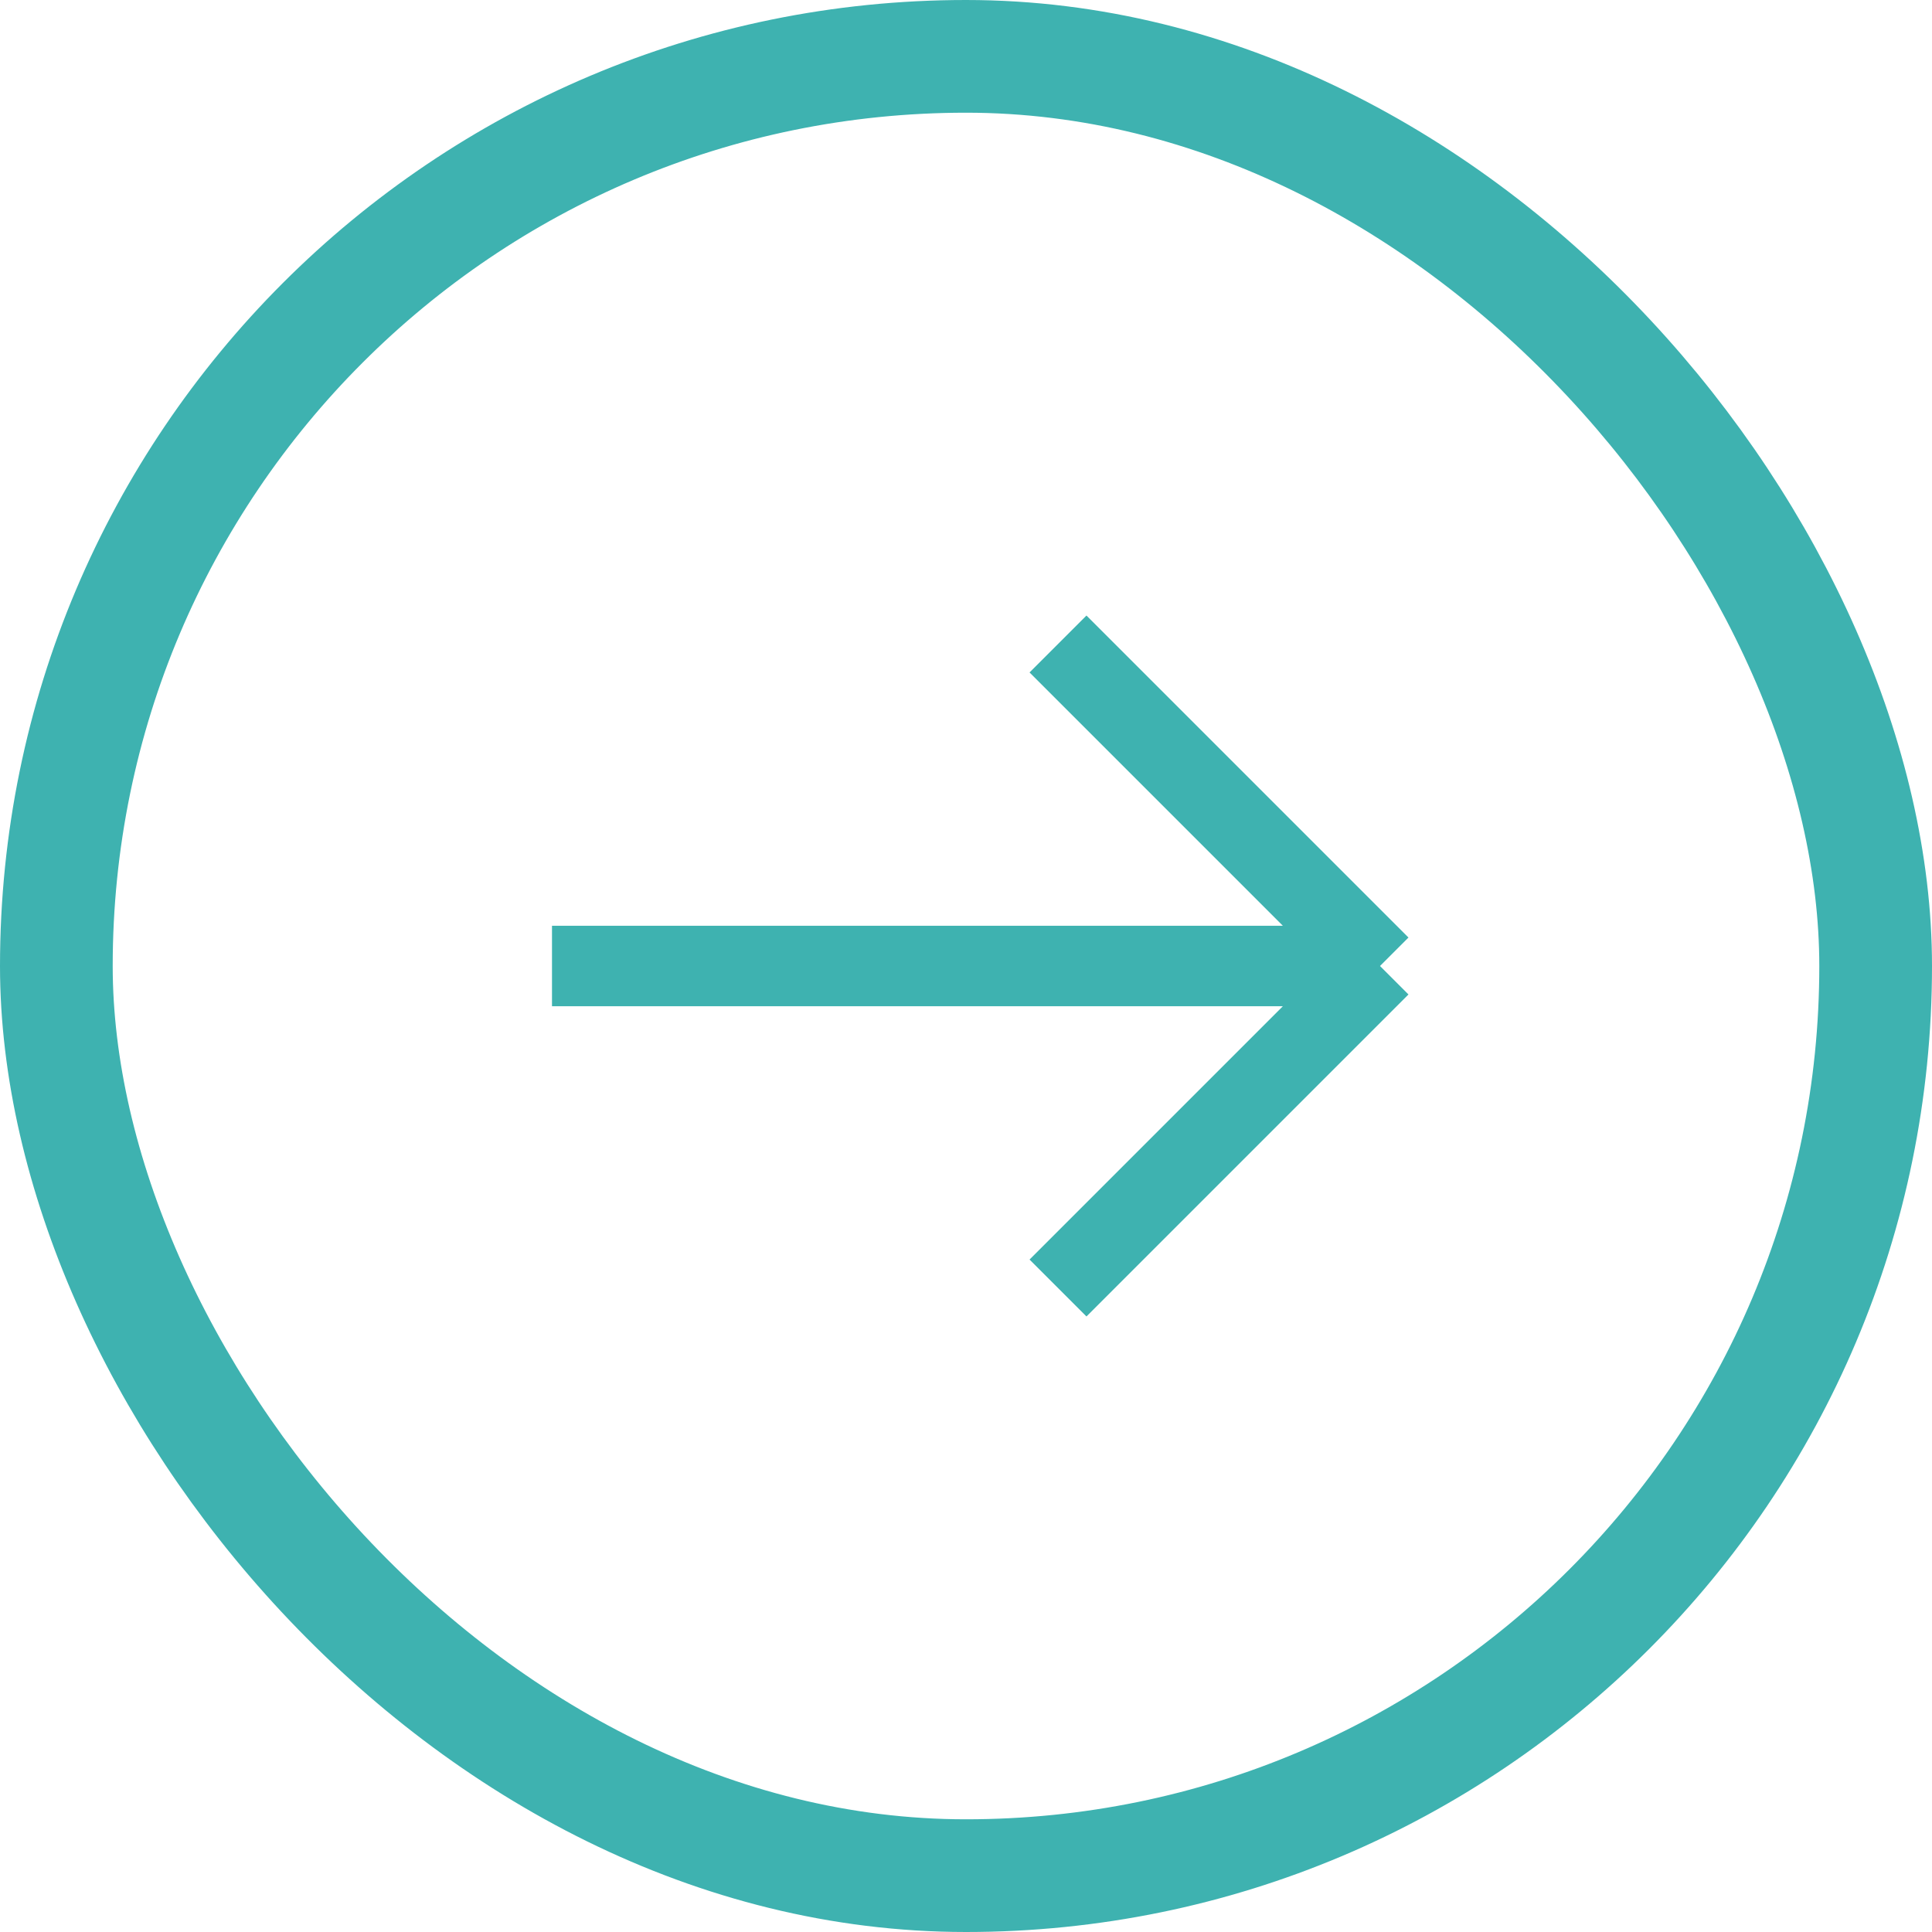
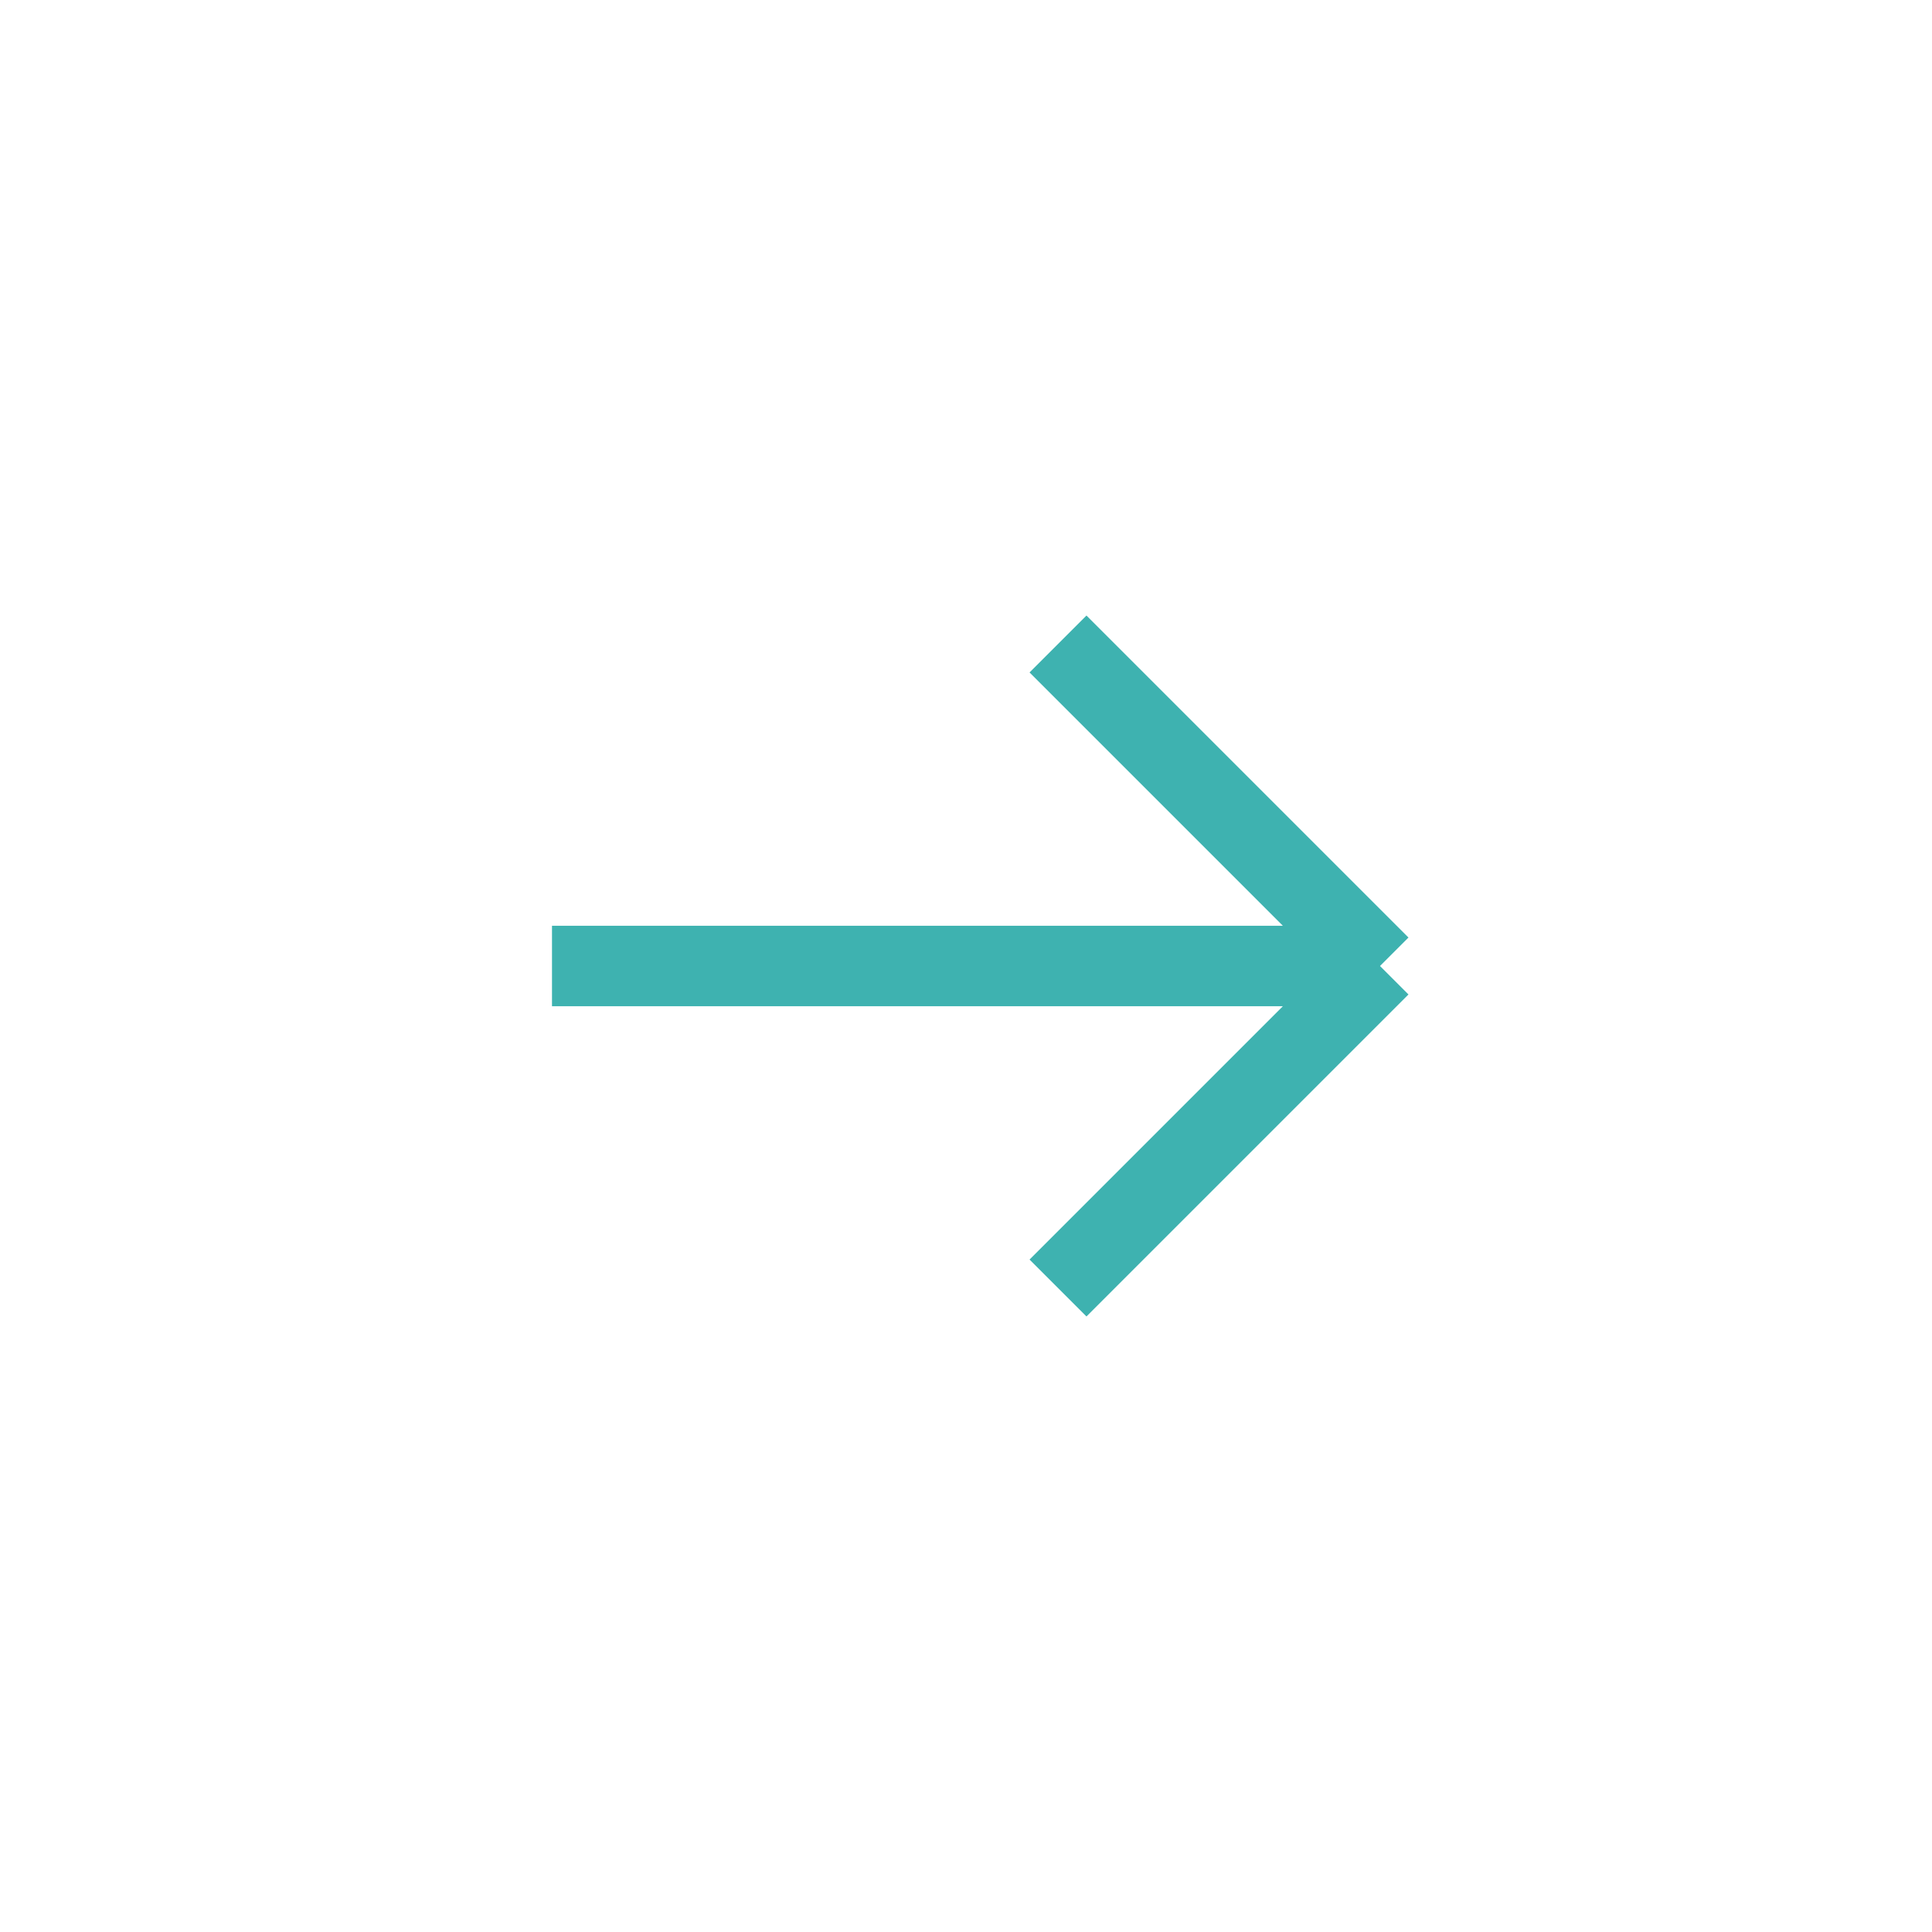
<svg xmlns="http://www.w3.org/2000/svg" width="24" height="24" viewBox="0 0 24 24" fill="none">
-   <rect x="0.7" y="0.7" width="22.6" height="22.6" rx="11.3" stroke="#3EB2B0" stroke-width="1.4" />
  <path d="M6.857 12H12L17.143 12M17.143 12L13.143 8M17.143 12L13.143 16" stroke="#3EB2B0" />
</svg>